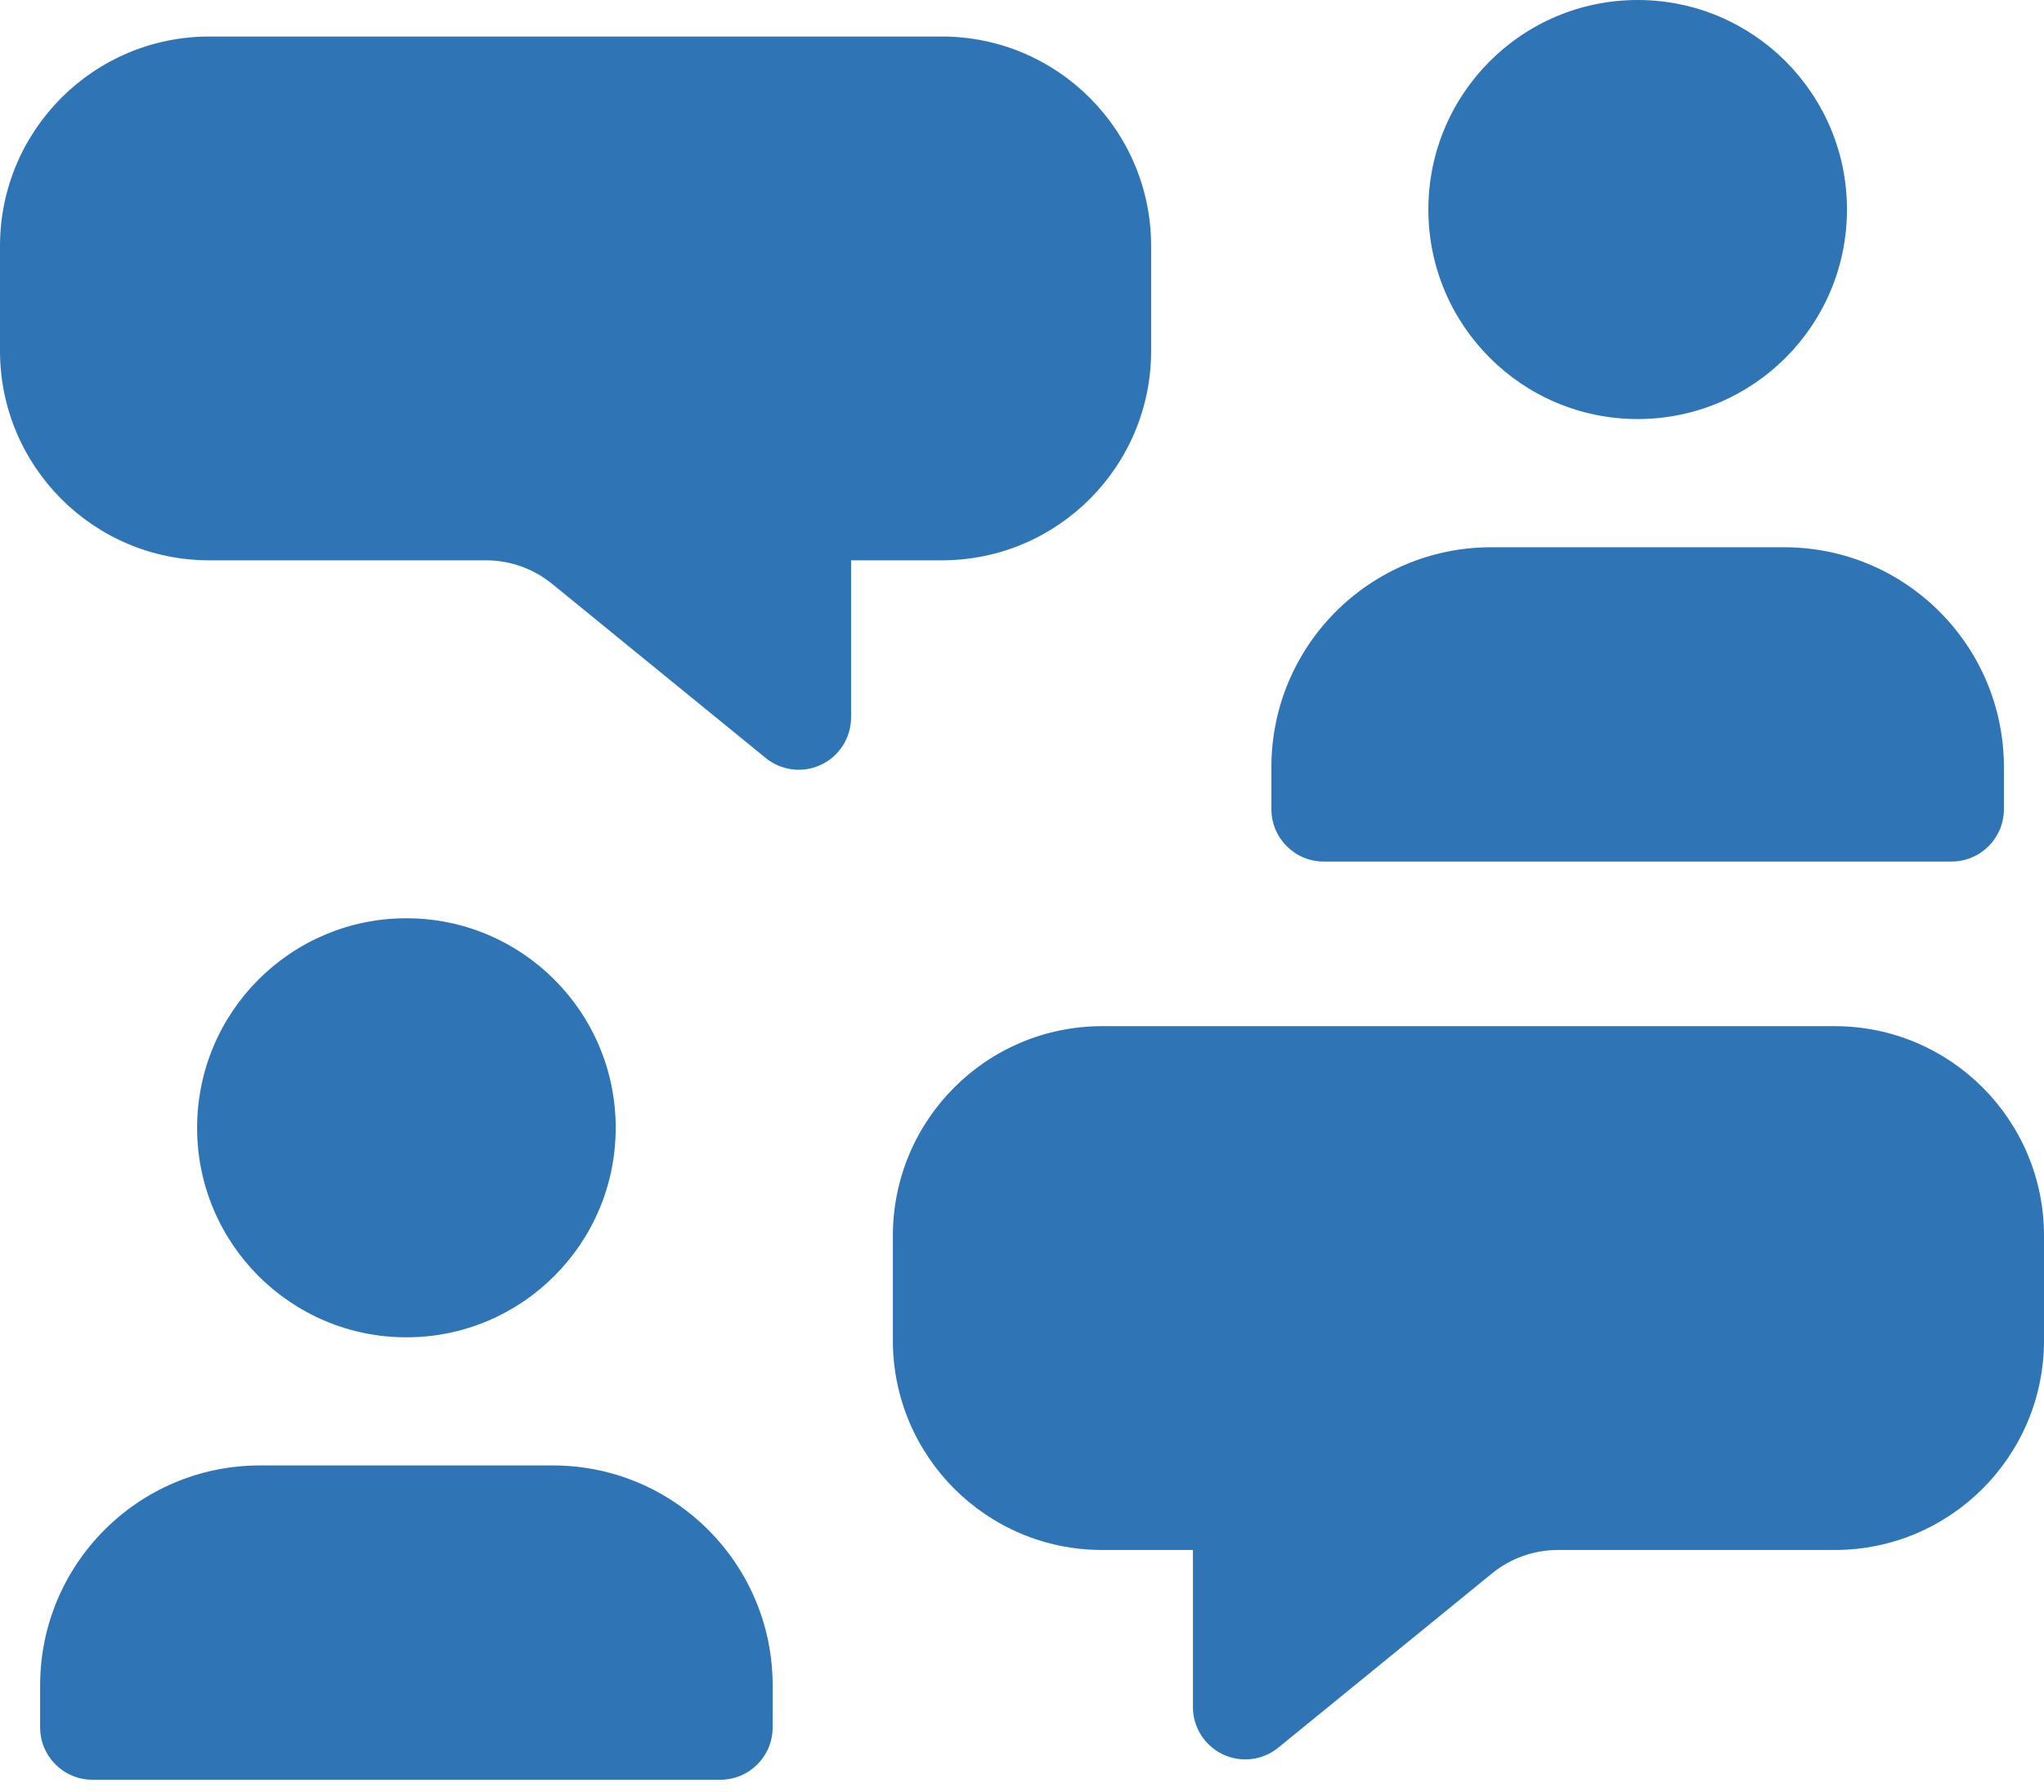
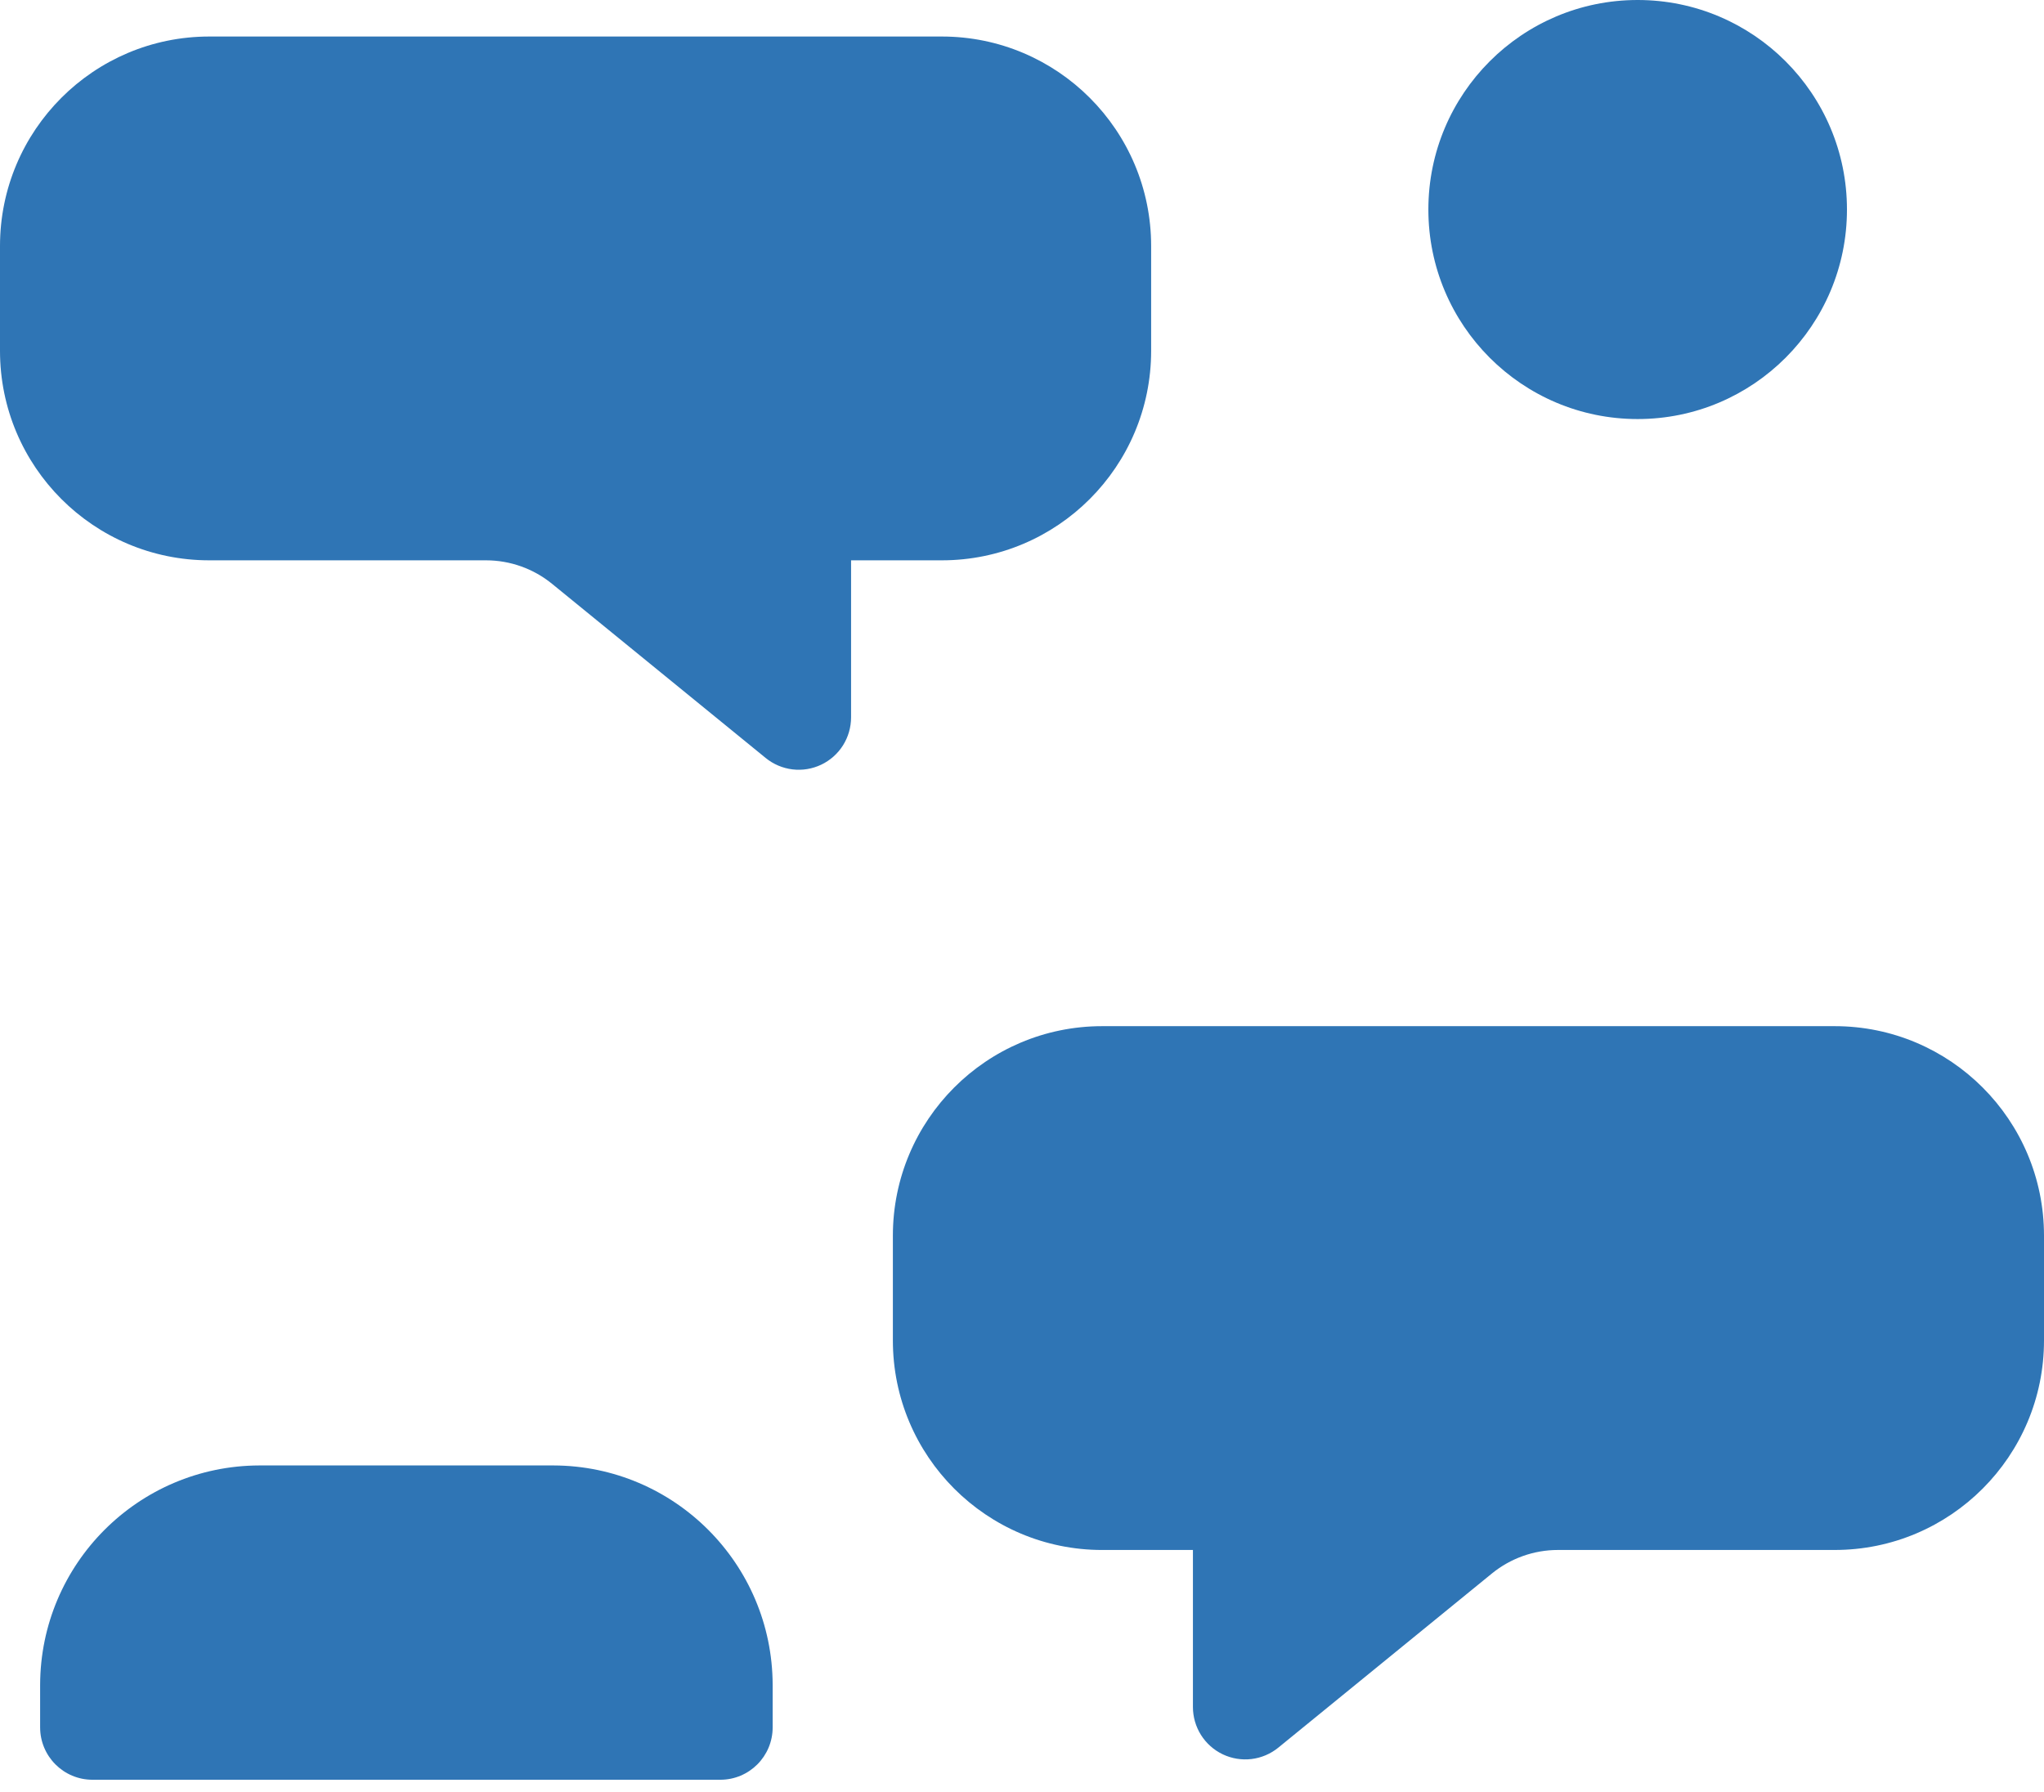
<svg xmlns="http://www.w3.org/2000/svg" width="138" height="121" viewBox="0 0 138 121" fill="none">
  <path fill-rule="evenodd" clip-rule="evenodd" d="M74.412 69.288C66.608 69.288 60.282 75.622 60.282 83.436V90.509C60.282 98.323 66.608 104.657 74.412 104.657H80.54V115.26C80.54 115.929 80.73 116.584 81.086 117.15C81.443 117.715 81.953 118.168 82.556 118.455C83.16 118.742 83.832 118.852 84.496 118.772C85.159 118.692 85.786 118.425 86.304 118.003L100.725 106.245C101.985 105.218 103.561 104.656 105.186 104.656H123.869C131.674 104.656 138 98.323 138 90.509V83.435C138 75.622 131.674 69.288 123.869 69.288H74.412ZM14.131 2.466C6.326 2.466 0 8.8 0 16.613V23.687C0 31.5 6.326 37.834 14.131 37.834H32.814C34.439 37.834 36.015 38.395 37.275 39.423L51.696 51.181C52.214 51.603 52.841 51.87 53.505 51.95C54.168 52.03 54.84 51.92 55.444 51.633C56.047 51.346 56.557 50.893 56.914 50.328C57.27 49.762 57.46 49.107 57.46 48.438V37.834H63.588C71.392 37.834 77.719 31.5 77.719 23.687V16.613C77.719 8.8 71.392 2.466 63.588 2.466H14.131ZM2.709 116.634V113.762C2.732 105.591 9.343 98.973 17.504 98.949H37.371C45.533 98.973 52.143 105.591 52.166 113.762V116.634C52.166 118.587 50.585 120.171 48.634 120.171H6.242C4.291 120.171 2.709 118.587 2.709 116.634Z" fill="#2F75B5" />
-   <path d="M27.438 90.297C35.242 90.297 41.569 83.963 41.569 76.15C41.569 68.337 35.242 62.002 27.438 62.002C19.634 62.002 13.308 68.337 13.308 76.15C13.308 83.963 19.634 90.297 27.438 90.297Z" fill="#2F75B5" />
-   <path fill-rule="evenodd" clip-rule="evenodd" d="M85.837 54.635V51.763C85.86 43.592 92.47 36.974 100.632 36.951H120.499C128.661 36.974 135.271 43.592 135.294 51.763V54.635C135.294 56.588 133.712 58.172 131.761 58.172H89.37C87.418 58.172 85.837 56.588 85.837 54.635Z" fill="#2F75B5" />
  <path d="M110.566 28.295C118.37 28.295 124.697 21.961 124.697 14.147C124.697 6.334 118.37 0 110.566 0C102.762 0 96.436 6.334 96.436 14.147C96.436 21.961 102.762 28.295 110.566 28.295Z" fill="#2F75B5" />
</svg>